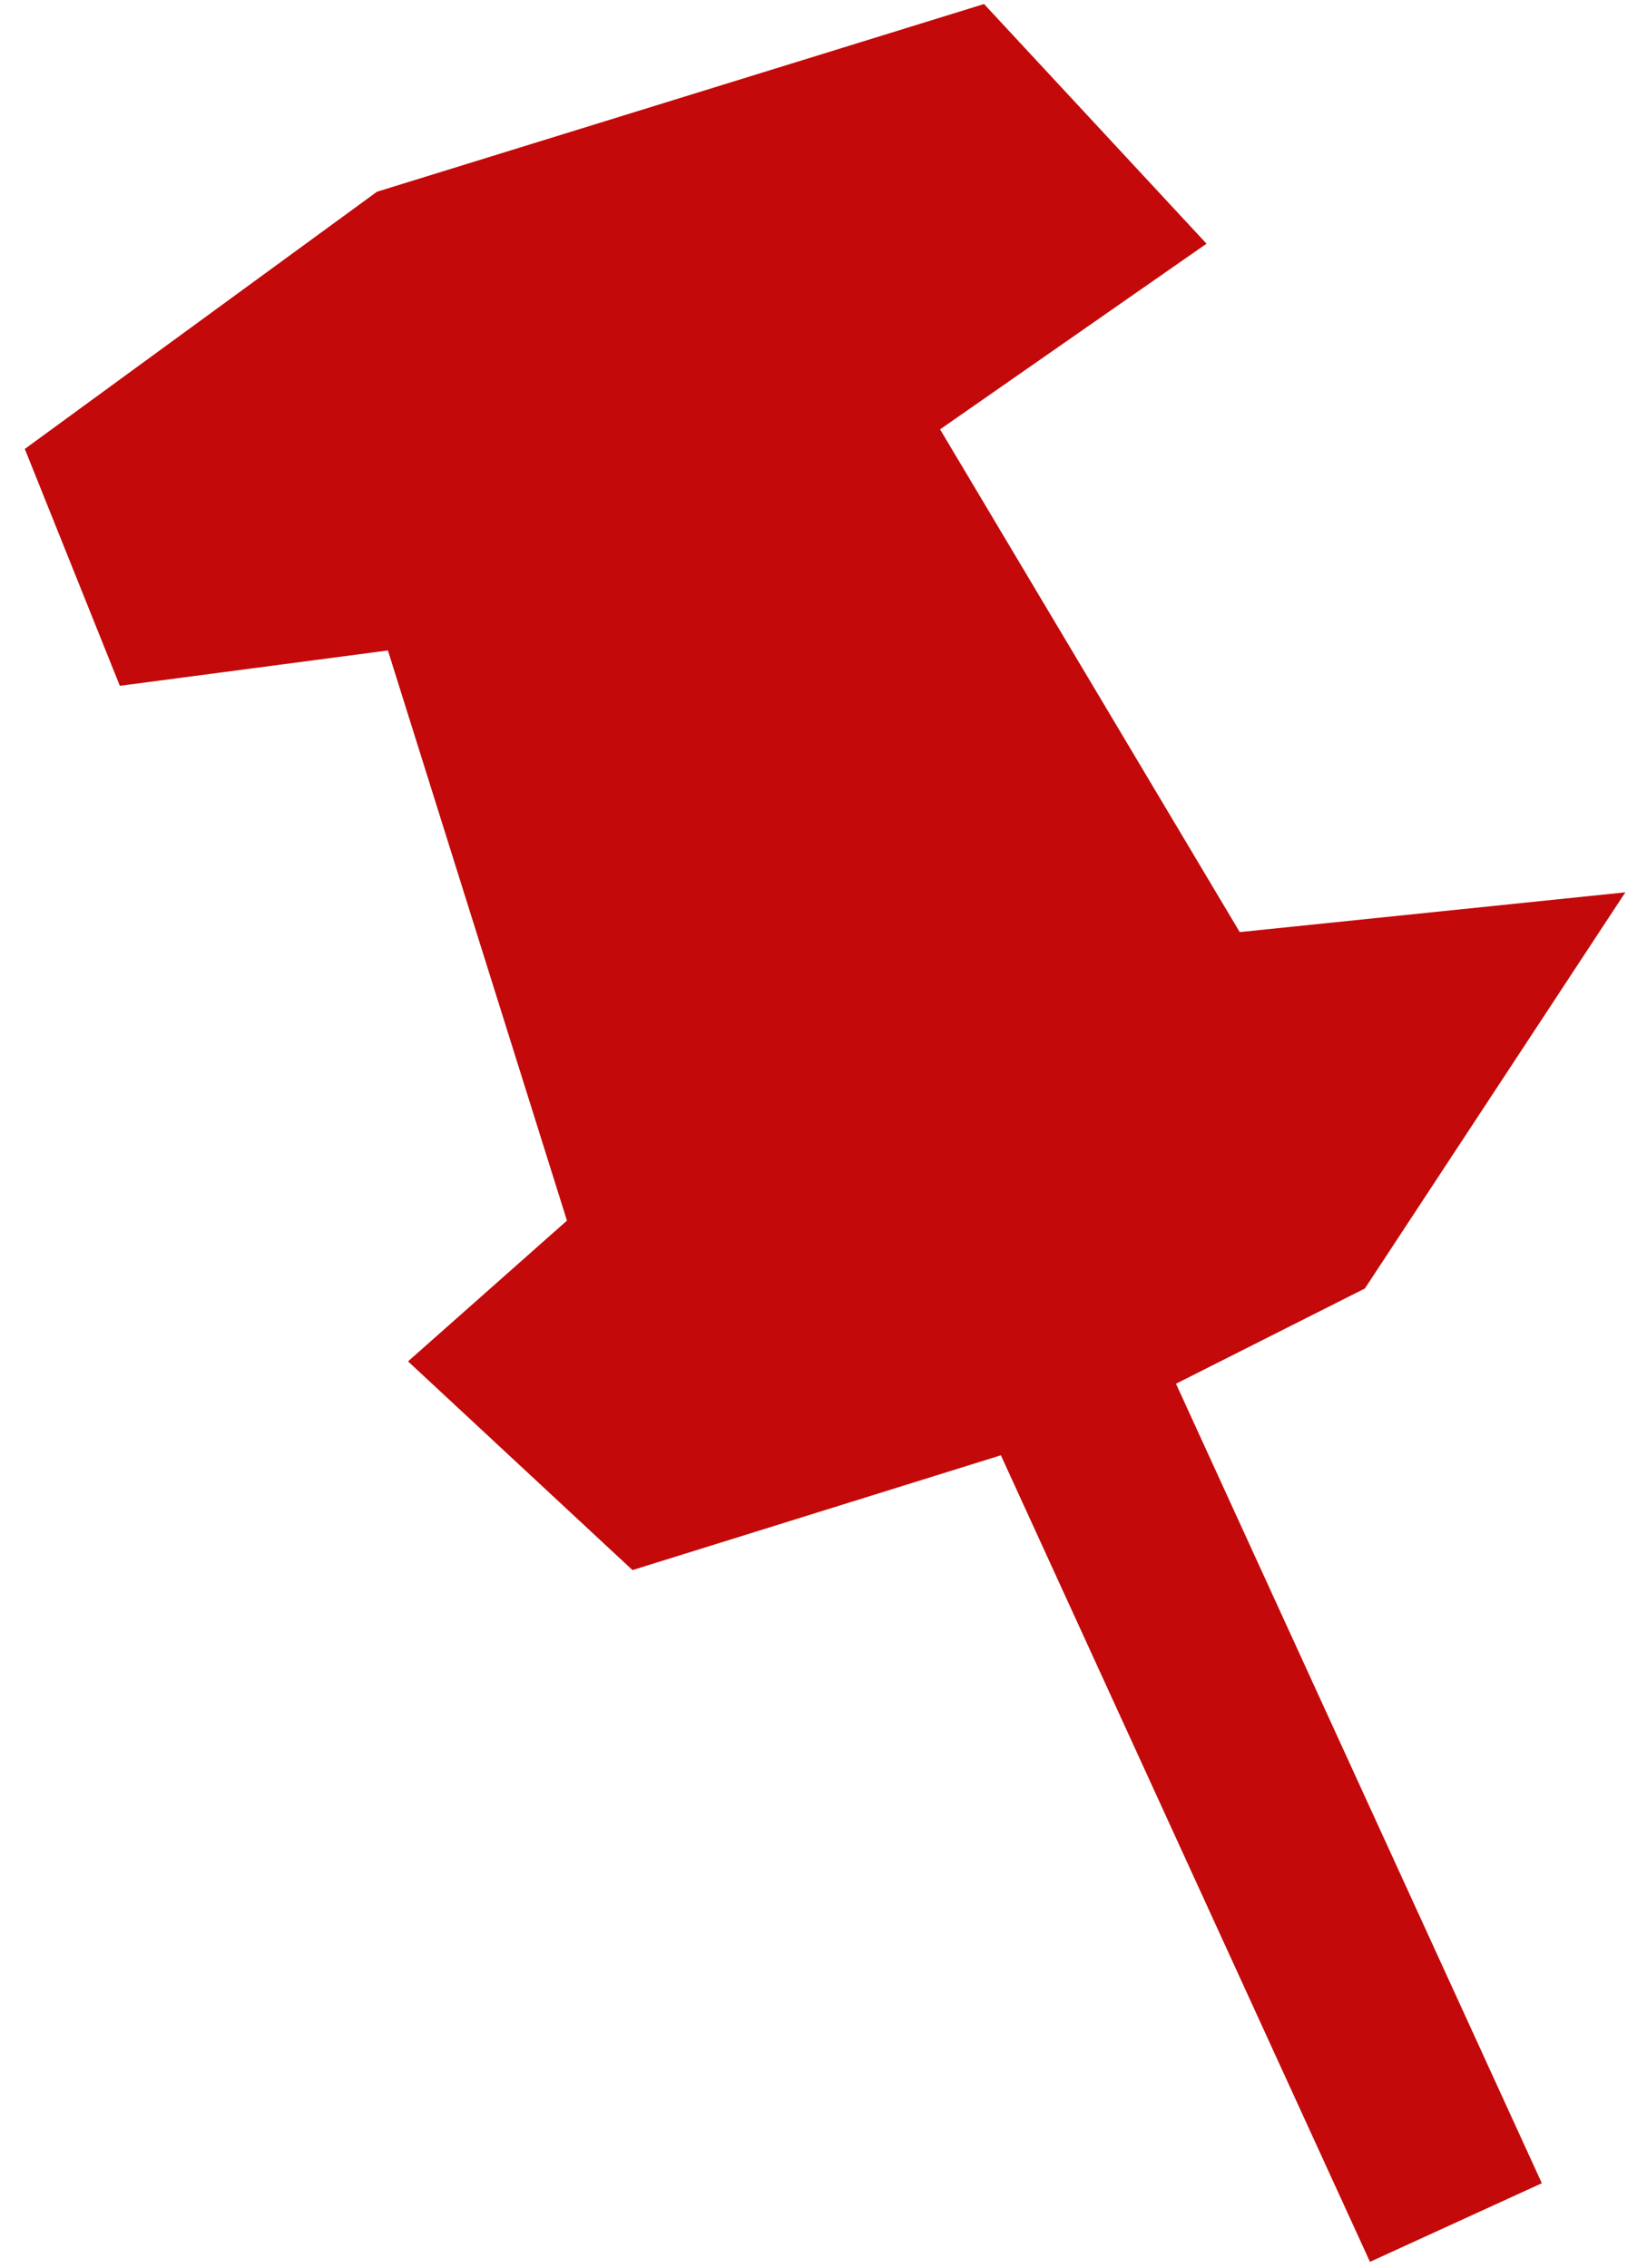
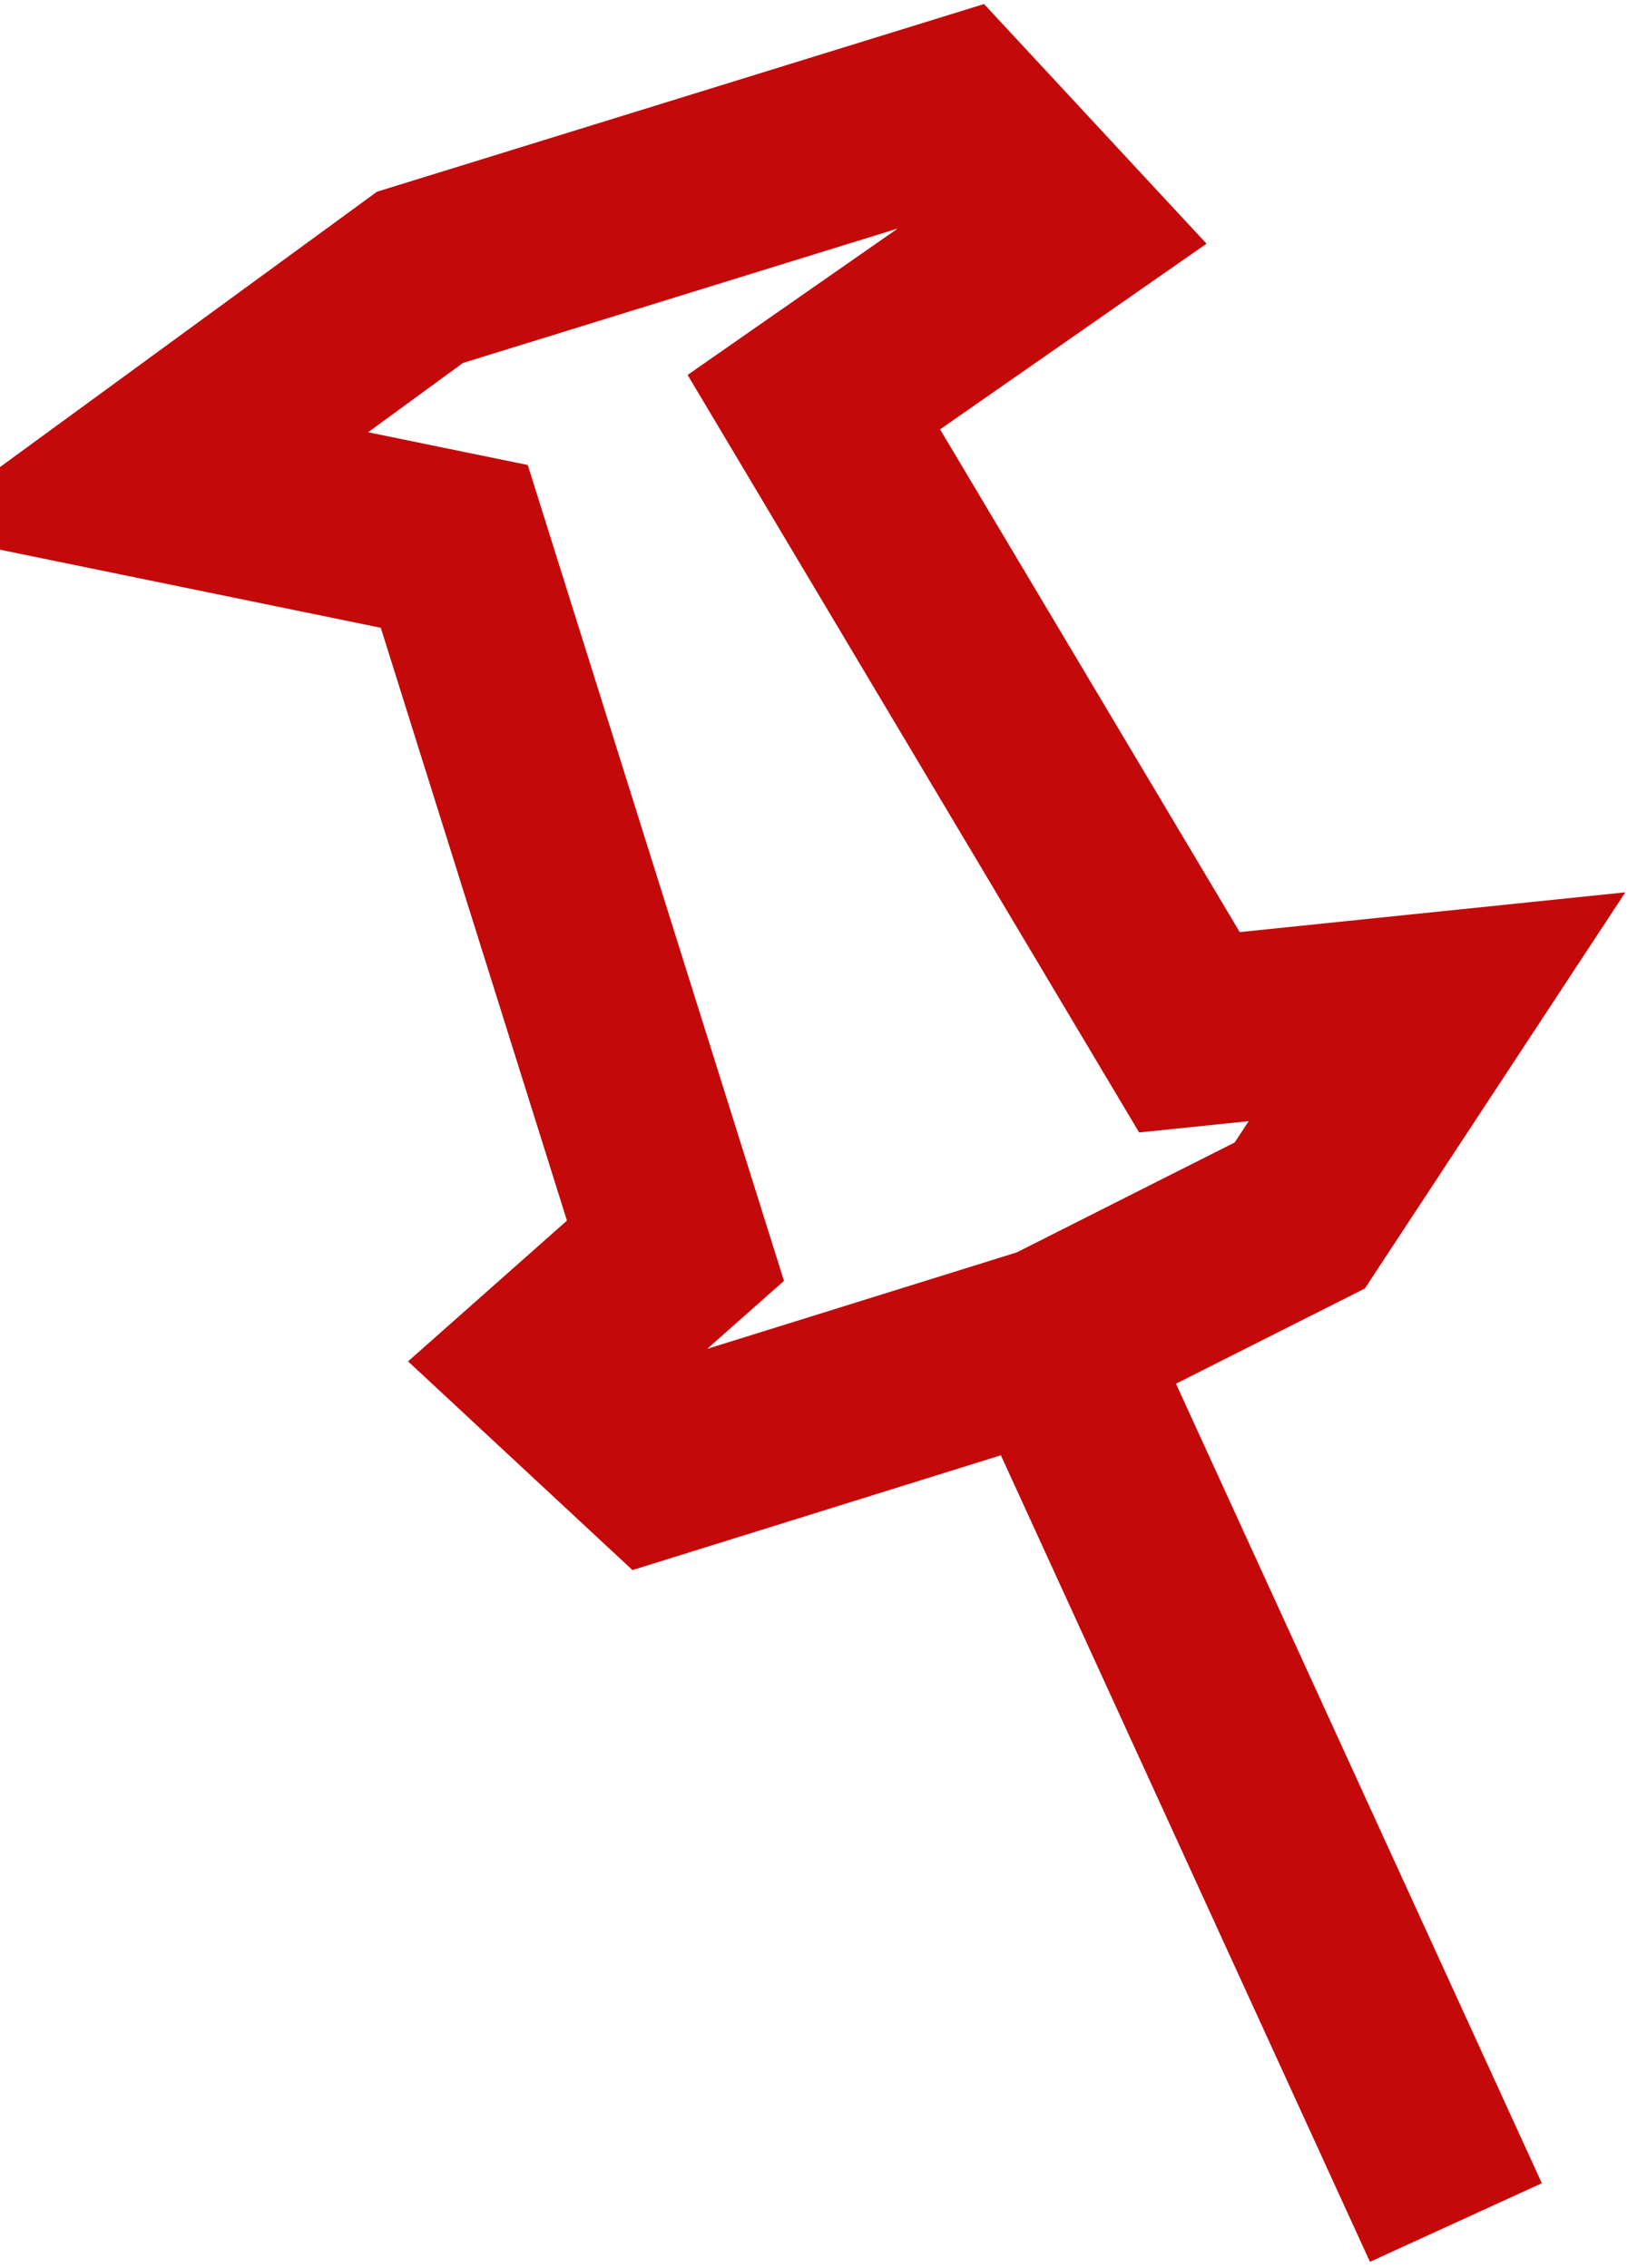
<svg xmlns="http://www.w3.org/2000/svg" width="61" height="84" viewBox="0 0 61 84" fill="none">
-   <path d="M16.825 20.239L25.017 46.329L20.32 50.49L24.322 54.212L38.97 49.647L48.14 45.023L53.223 37.291L44.053 38.237L30.142 14.896L39.382 8.457L35.378 4.143L15.555 10.273L5.18 17.851L6.675 21.578L16.825 20.239Z" fill="#C3090A" />
-   <path d="M38.97 49.647L24.322 54.212L20.32 50.49L25.017 46.329L16.825 20.239L6.675 21.578L5.18 17.851L15.555 10.273L35.378 4.143L39.382 8.457L30.142 14.896L44.053 38.237L53.223 37.291L48.14 45.023L38.97 49.647ZM38.97 49.647L53.922 82.325" stroke="#C3090A" stroke-width="7" />
+   <path d="M38.97 49.647L24.322 54.212L20.32 50.49L25.017 46.329L16.825 20.239L5.18 17.851L15.555 10.273L35.378 4.143L39.382 8.457L30.142 14.896L44.053 38.237L53.223 37.291L48.14 45.023L38.97 49.647ZM38.97 49.647L53.922 82.325" stroke="#C3090A" stroke-width="7" />
</svg>